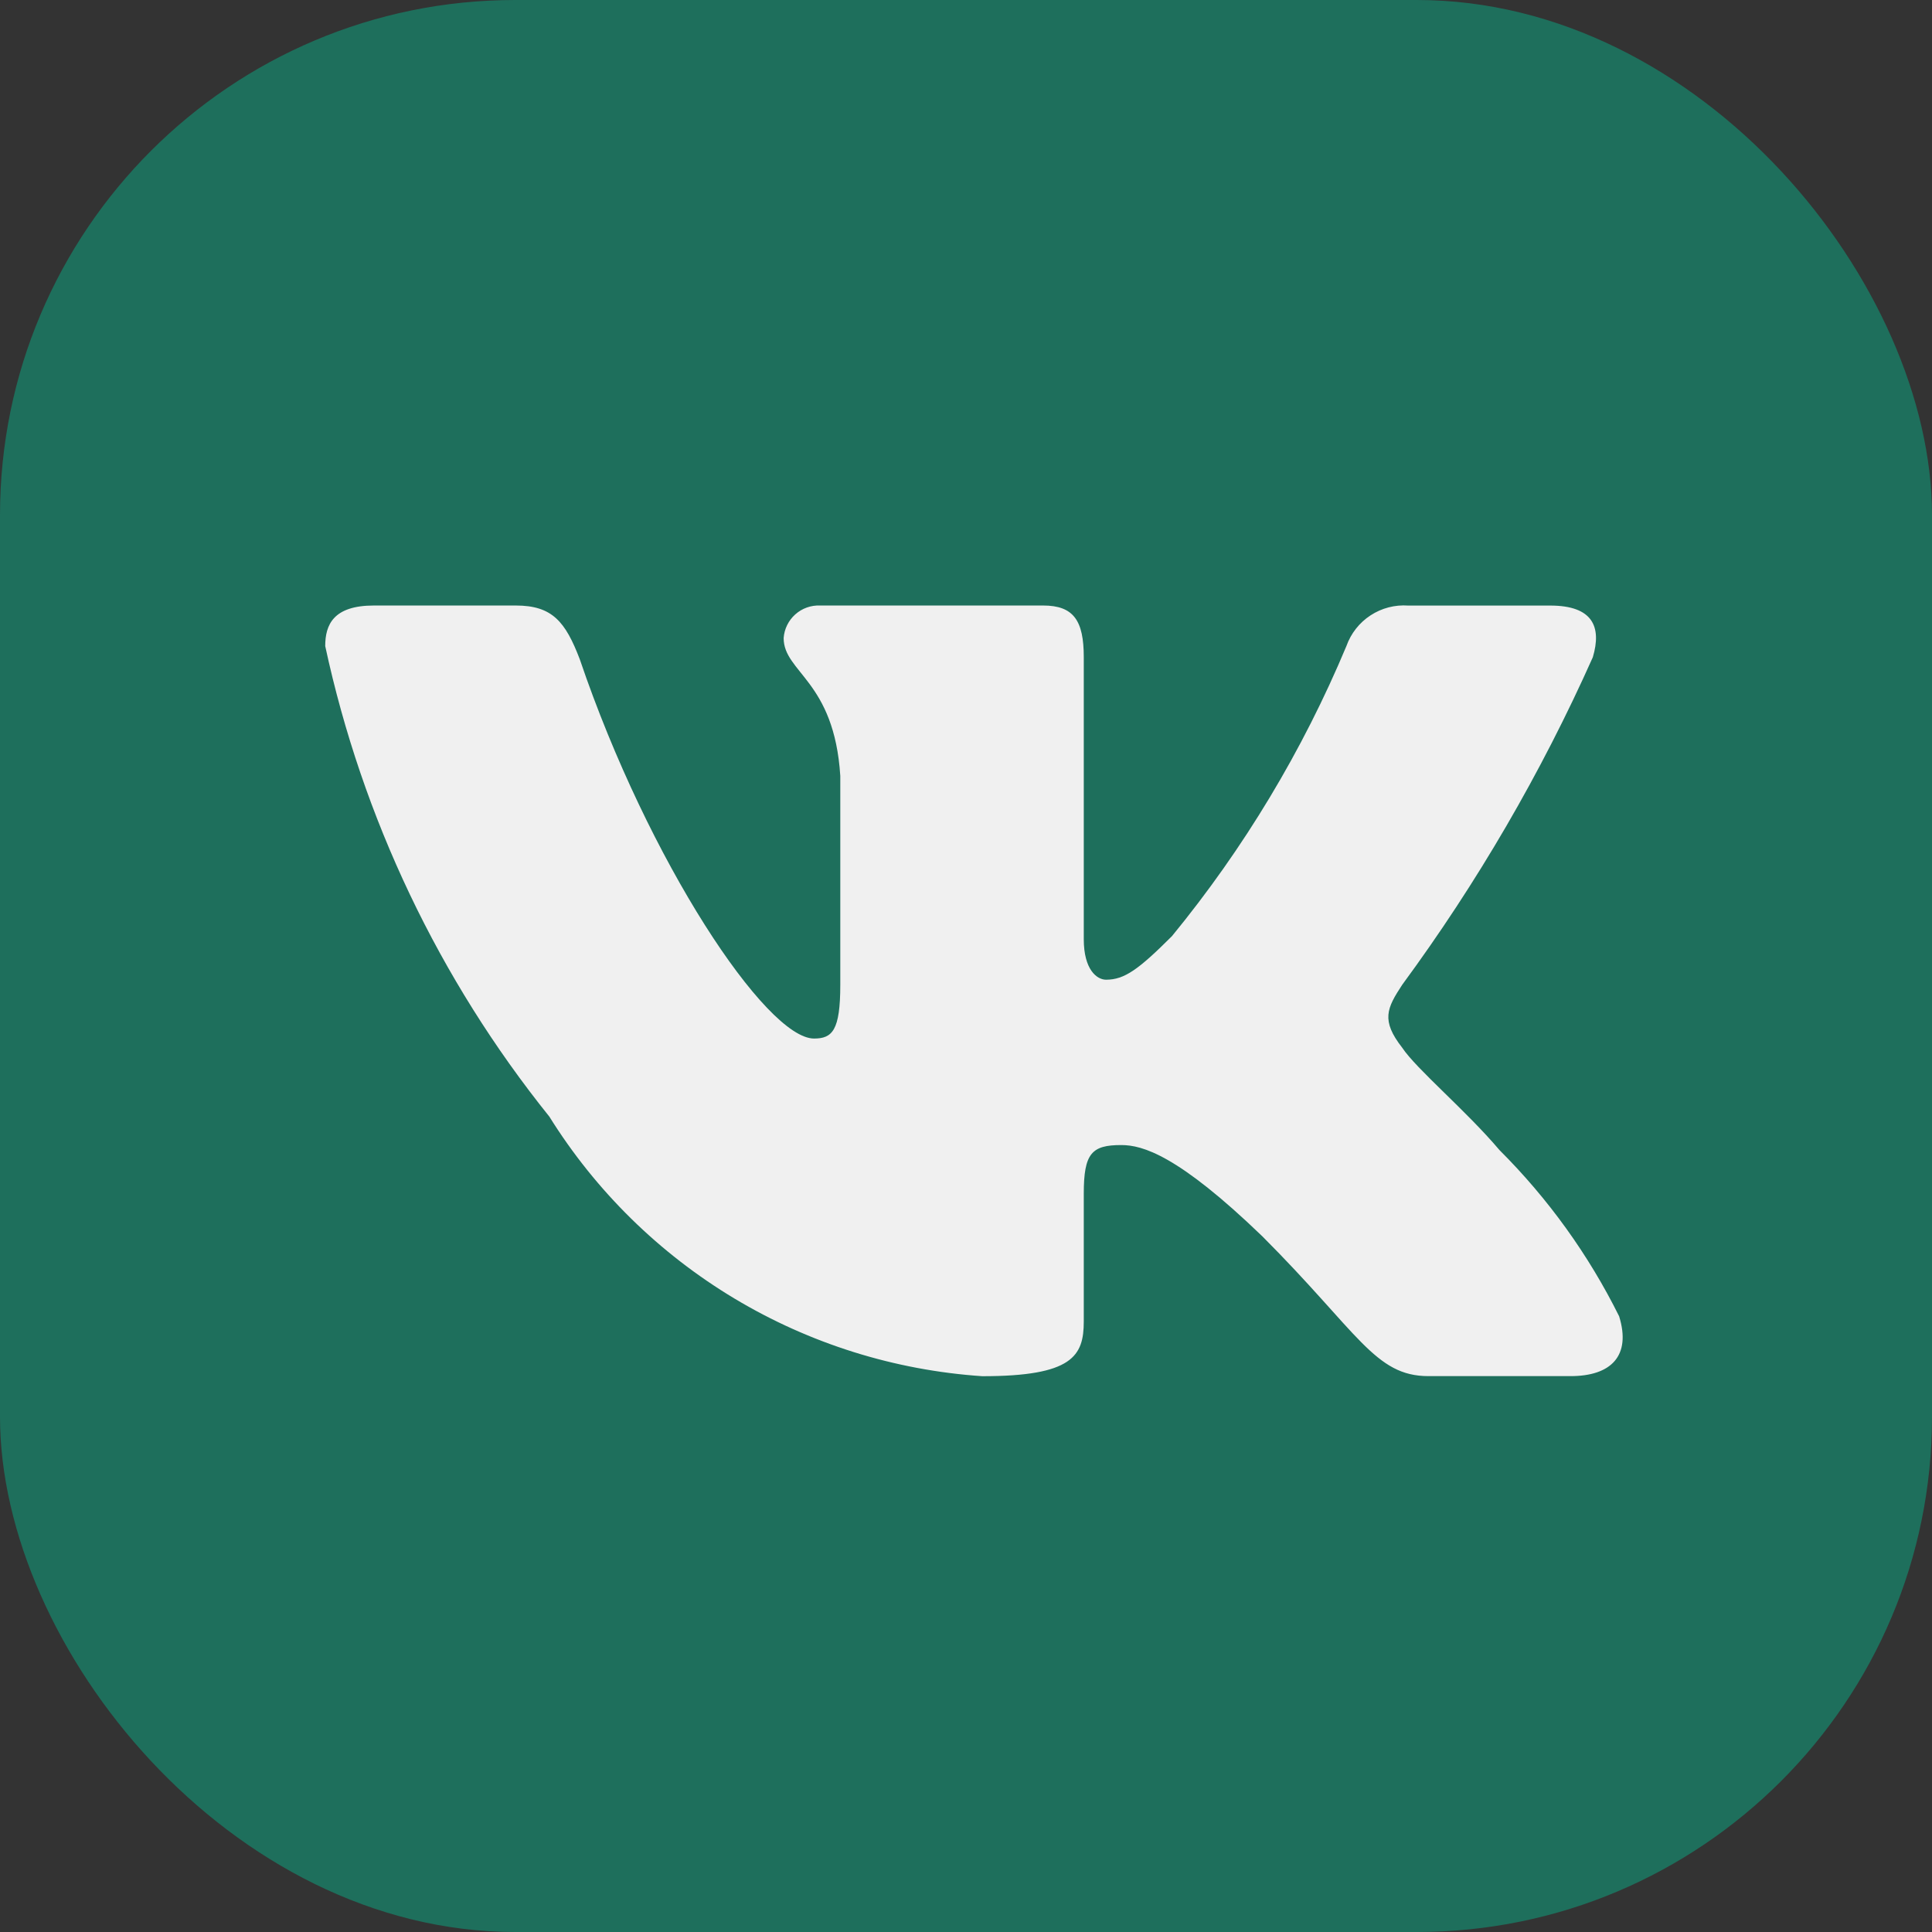
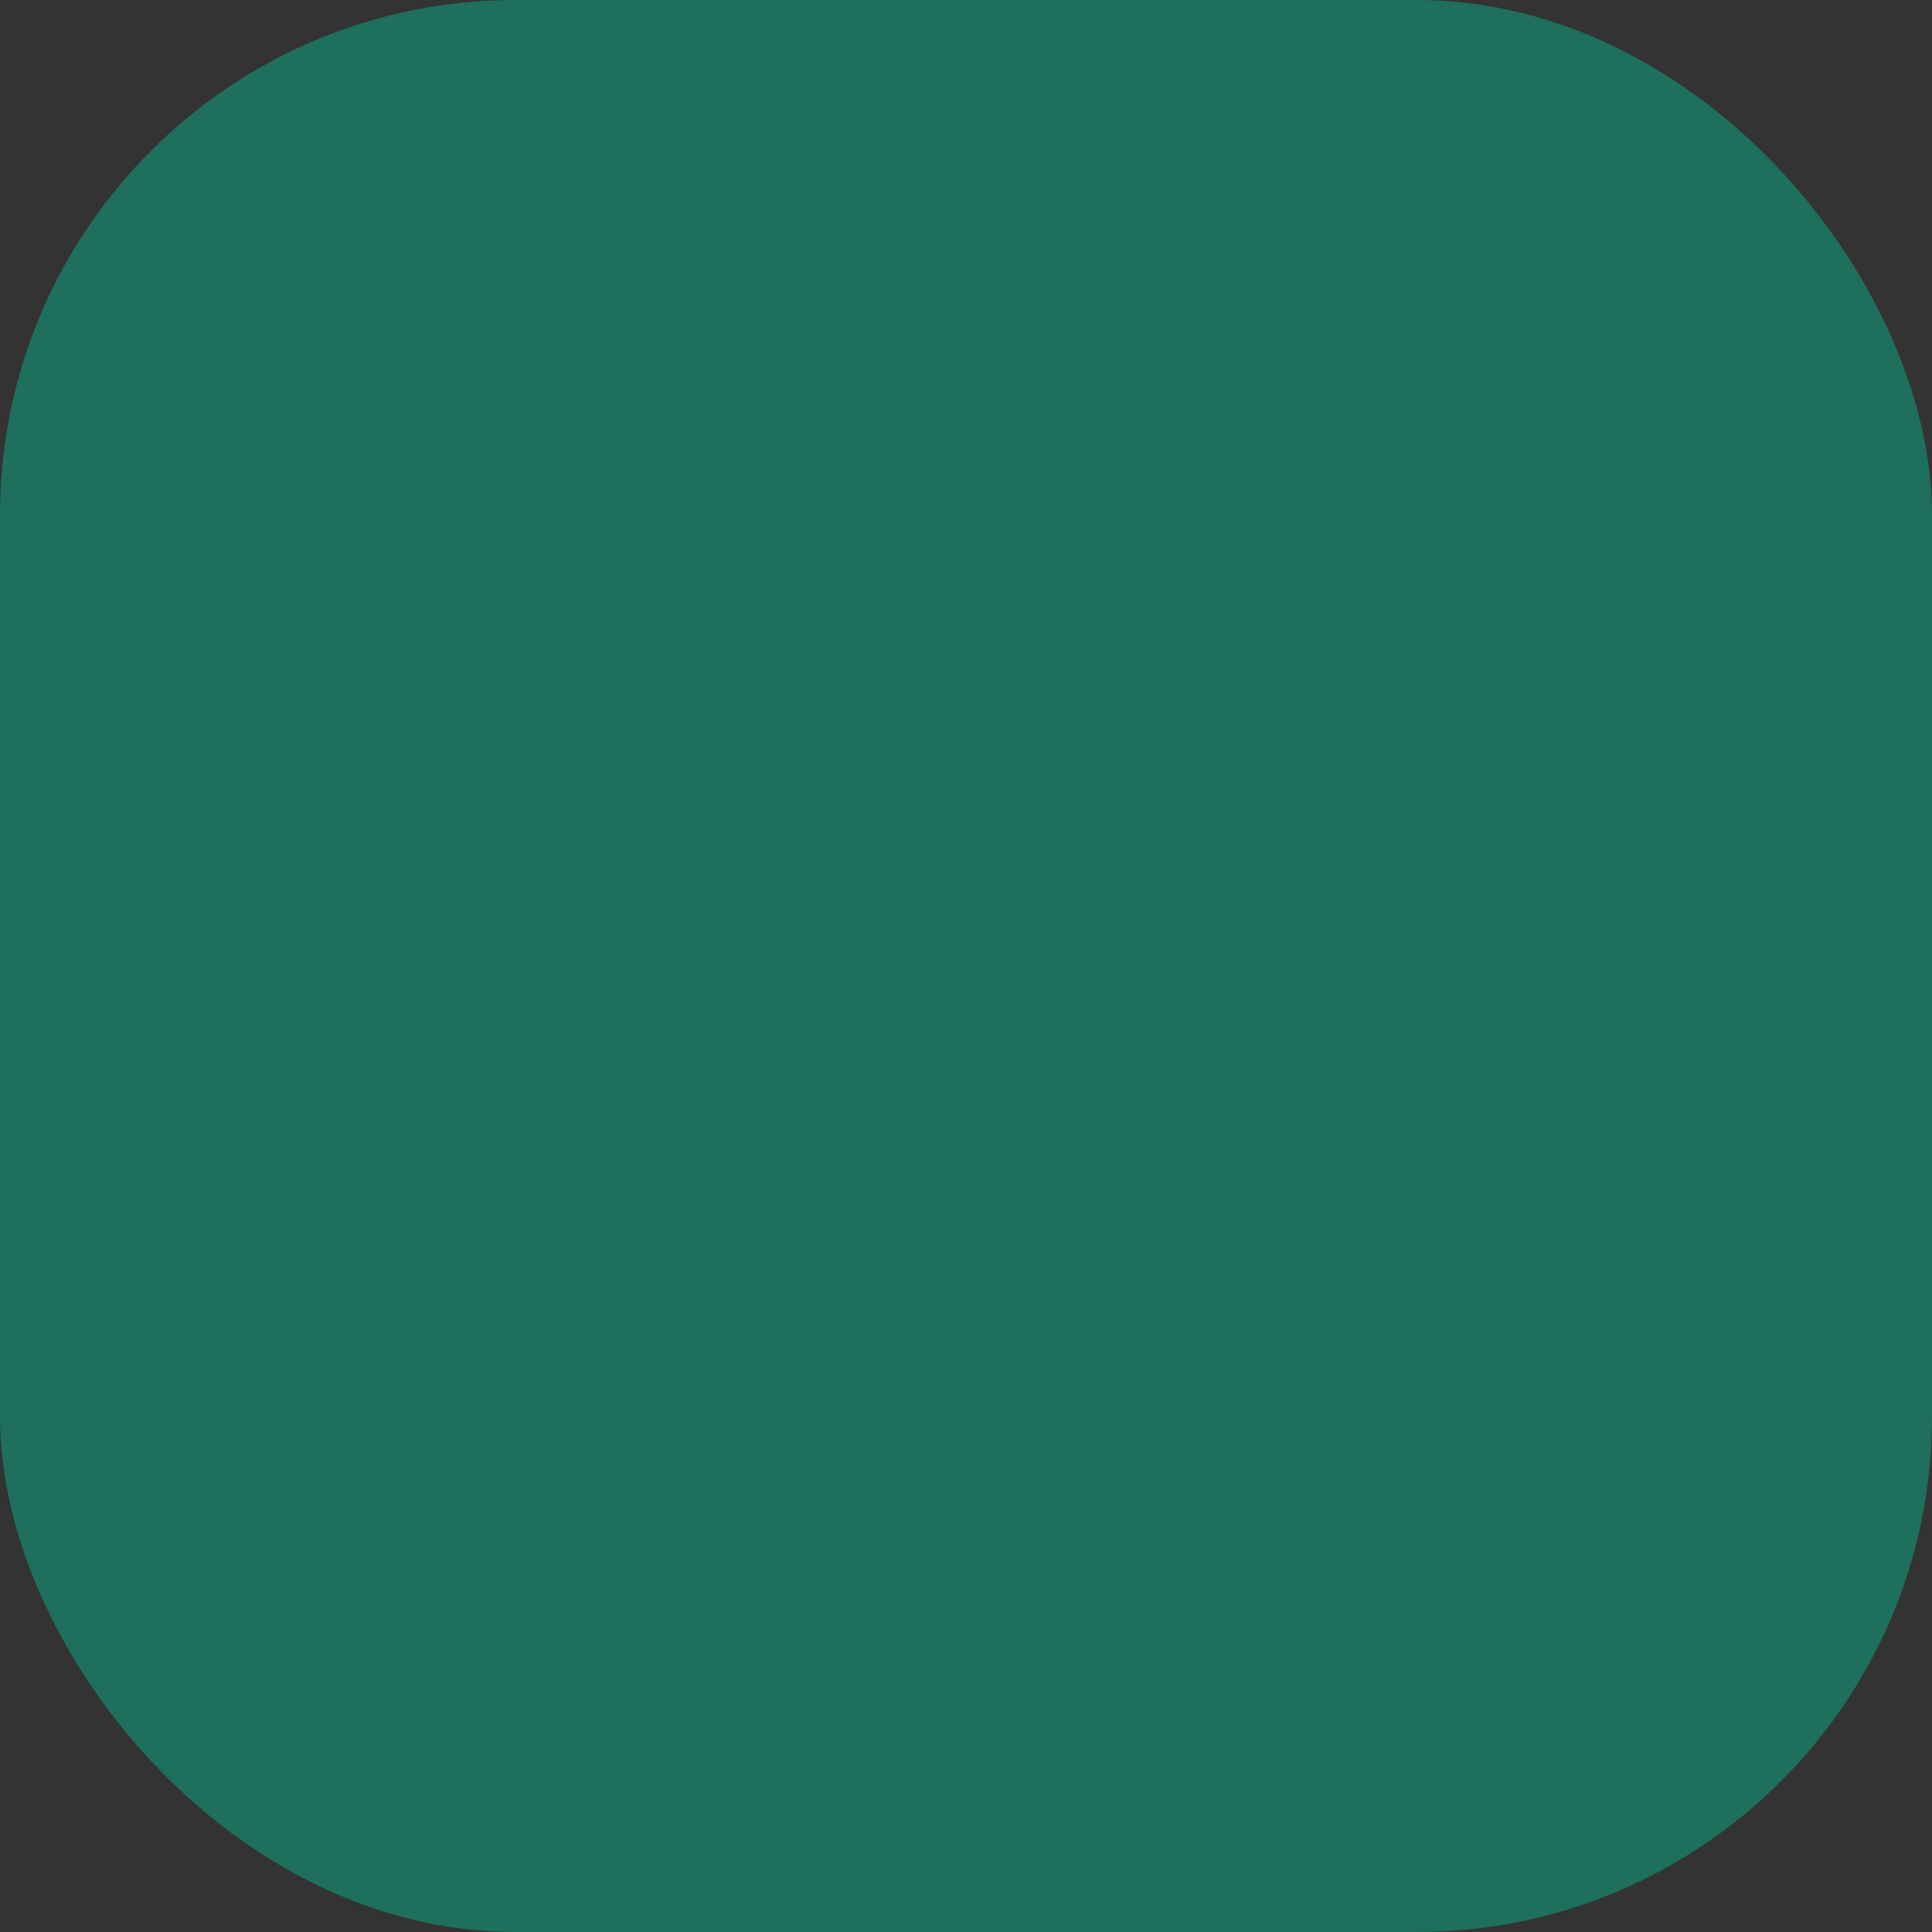
<svg xmlns="http://www.w3.org/2000/svg" width="75" height="75" viewBox="0 0 75 75" fill="none">
  <rect x="0" y="0" width="75" height="75" fill="#333333" stroke="none" />
  <rect width="75" height="75" rx="20" fill="#1E6F5C" />
-   <path d="M60.968 53.421H55.453C53.368 53.421 52.739 51.732 49.001 47.991C45.733 44.842 44.353 44.451 43.527 44.451C42.384 44.451 42.072 44.765 42.072 46.338V51.297C42.072 52.638 41.637 53.424 38.133 53.424C34.733 53.195 31.437 52.163 28.515 50.411C25.592 48.658 23.128 46.237 21.325 43.346C17.045 38.017 14.066 31.763 12.625 25.081C12.625 24.255 12.939 23.506 14.515 23.506H20.025C21.441 23.506 21.951 24.136 22.507 25.593C25.182 33.467 29.747 40.316 31.601 40.316C32.311 40.316 32.62 40.002 32.62 38.23V30.12C32.386 26.42 30.421 26.108 30.421 24.769C30.446 24.416 30.608 24.087 30.872 23.851C31.136 23.615 31.481 23.491 31.835 23.506H40.496C41.681 23.506 42.072 24.095 42.072 25.511V36.459C42.072 37.641 42.58 38.032 42.937 38.032C43.648 38.032 44.194 37.641 45.496 36.34C48.288 32.934 50.569 29.141 52.268 25.079C52.441 24.59 52.77 24.172 53.203 23.889C53.636 23.605 54.151 23.471 54.668 23.508H60.18C61.833 23.508 62.184 24.334 61.833 25.514C59.828 30.005 57.347 34.268 54.433 38.23C53.839 39.136 53.602 39.608 54.433 40.671C54.98 41.498 56.913 43.112 58.211 44.647C60.1 46.532 61.669 48.711 62.855 51.099C63.329 52.636 62.541 53.421 60.968 53.421Z" fill="#F0F0F0" />
</svg>